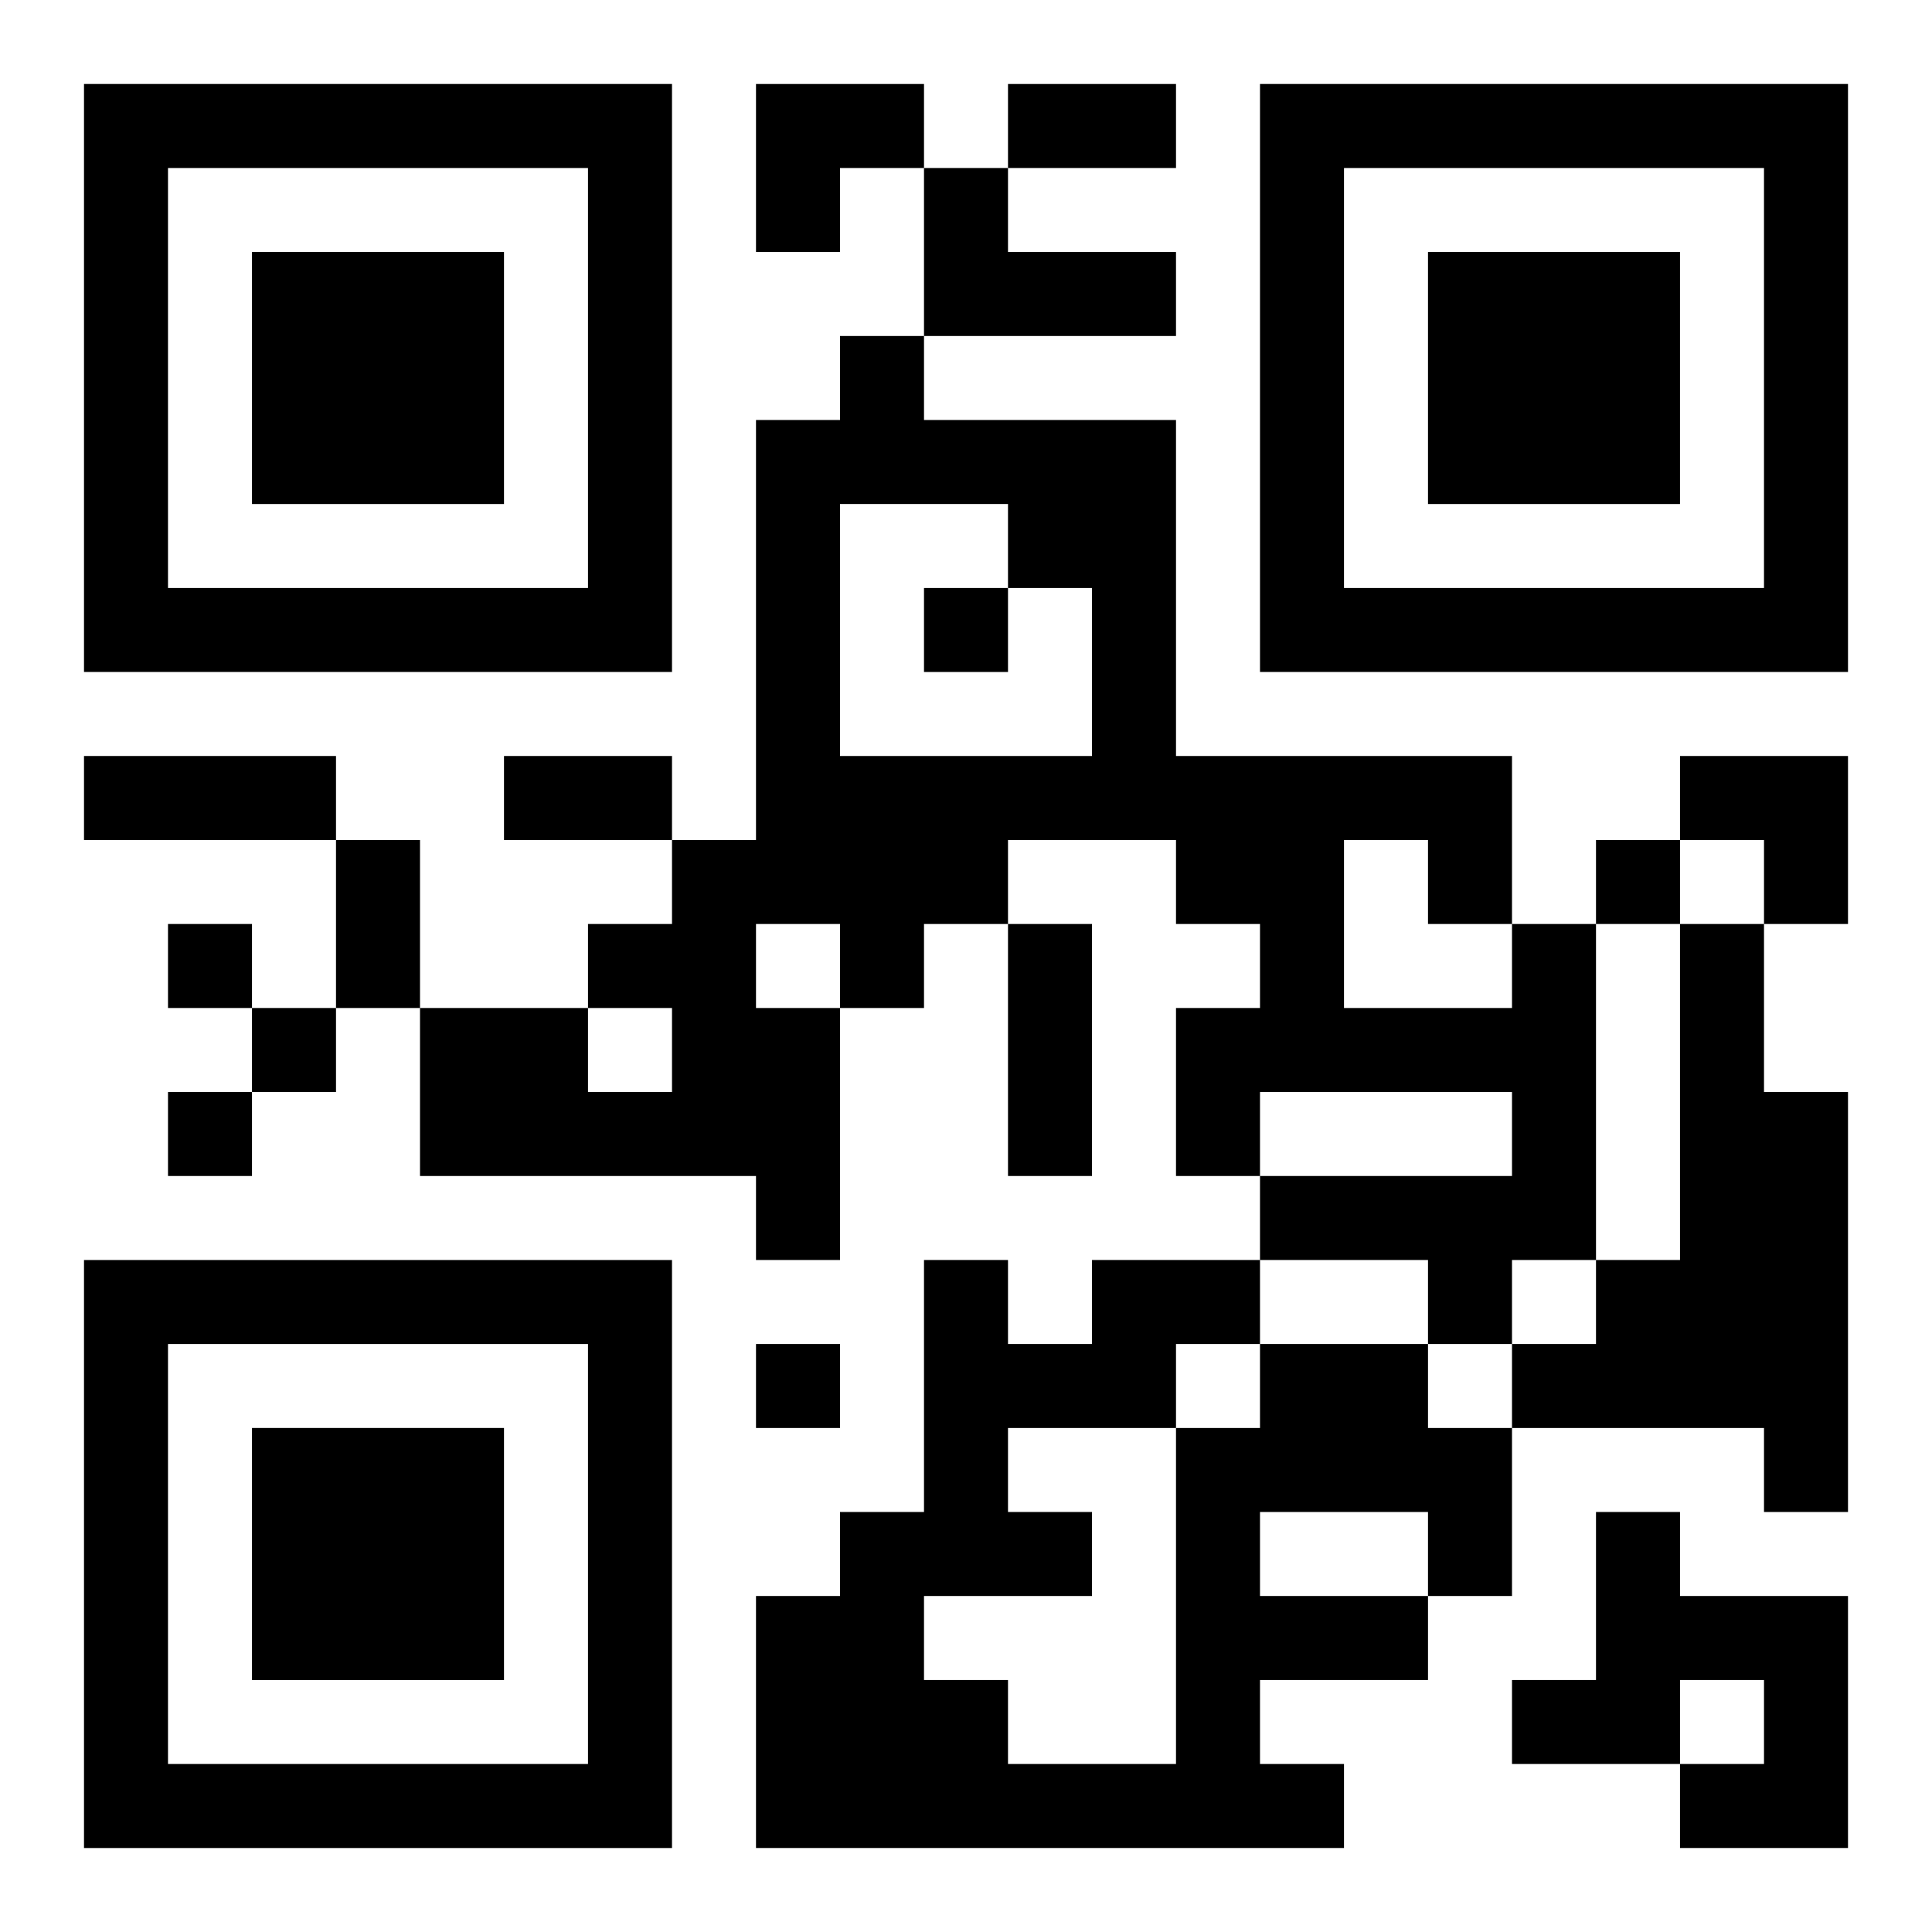
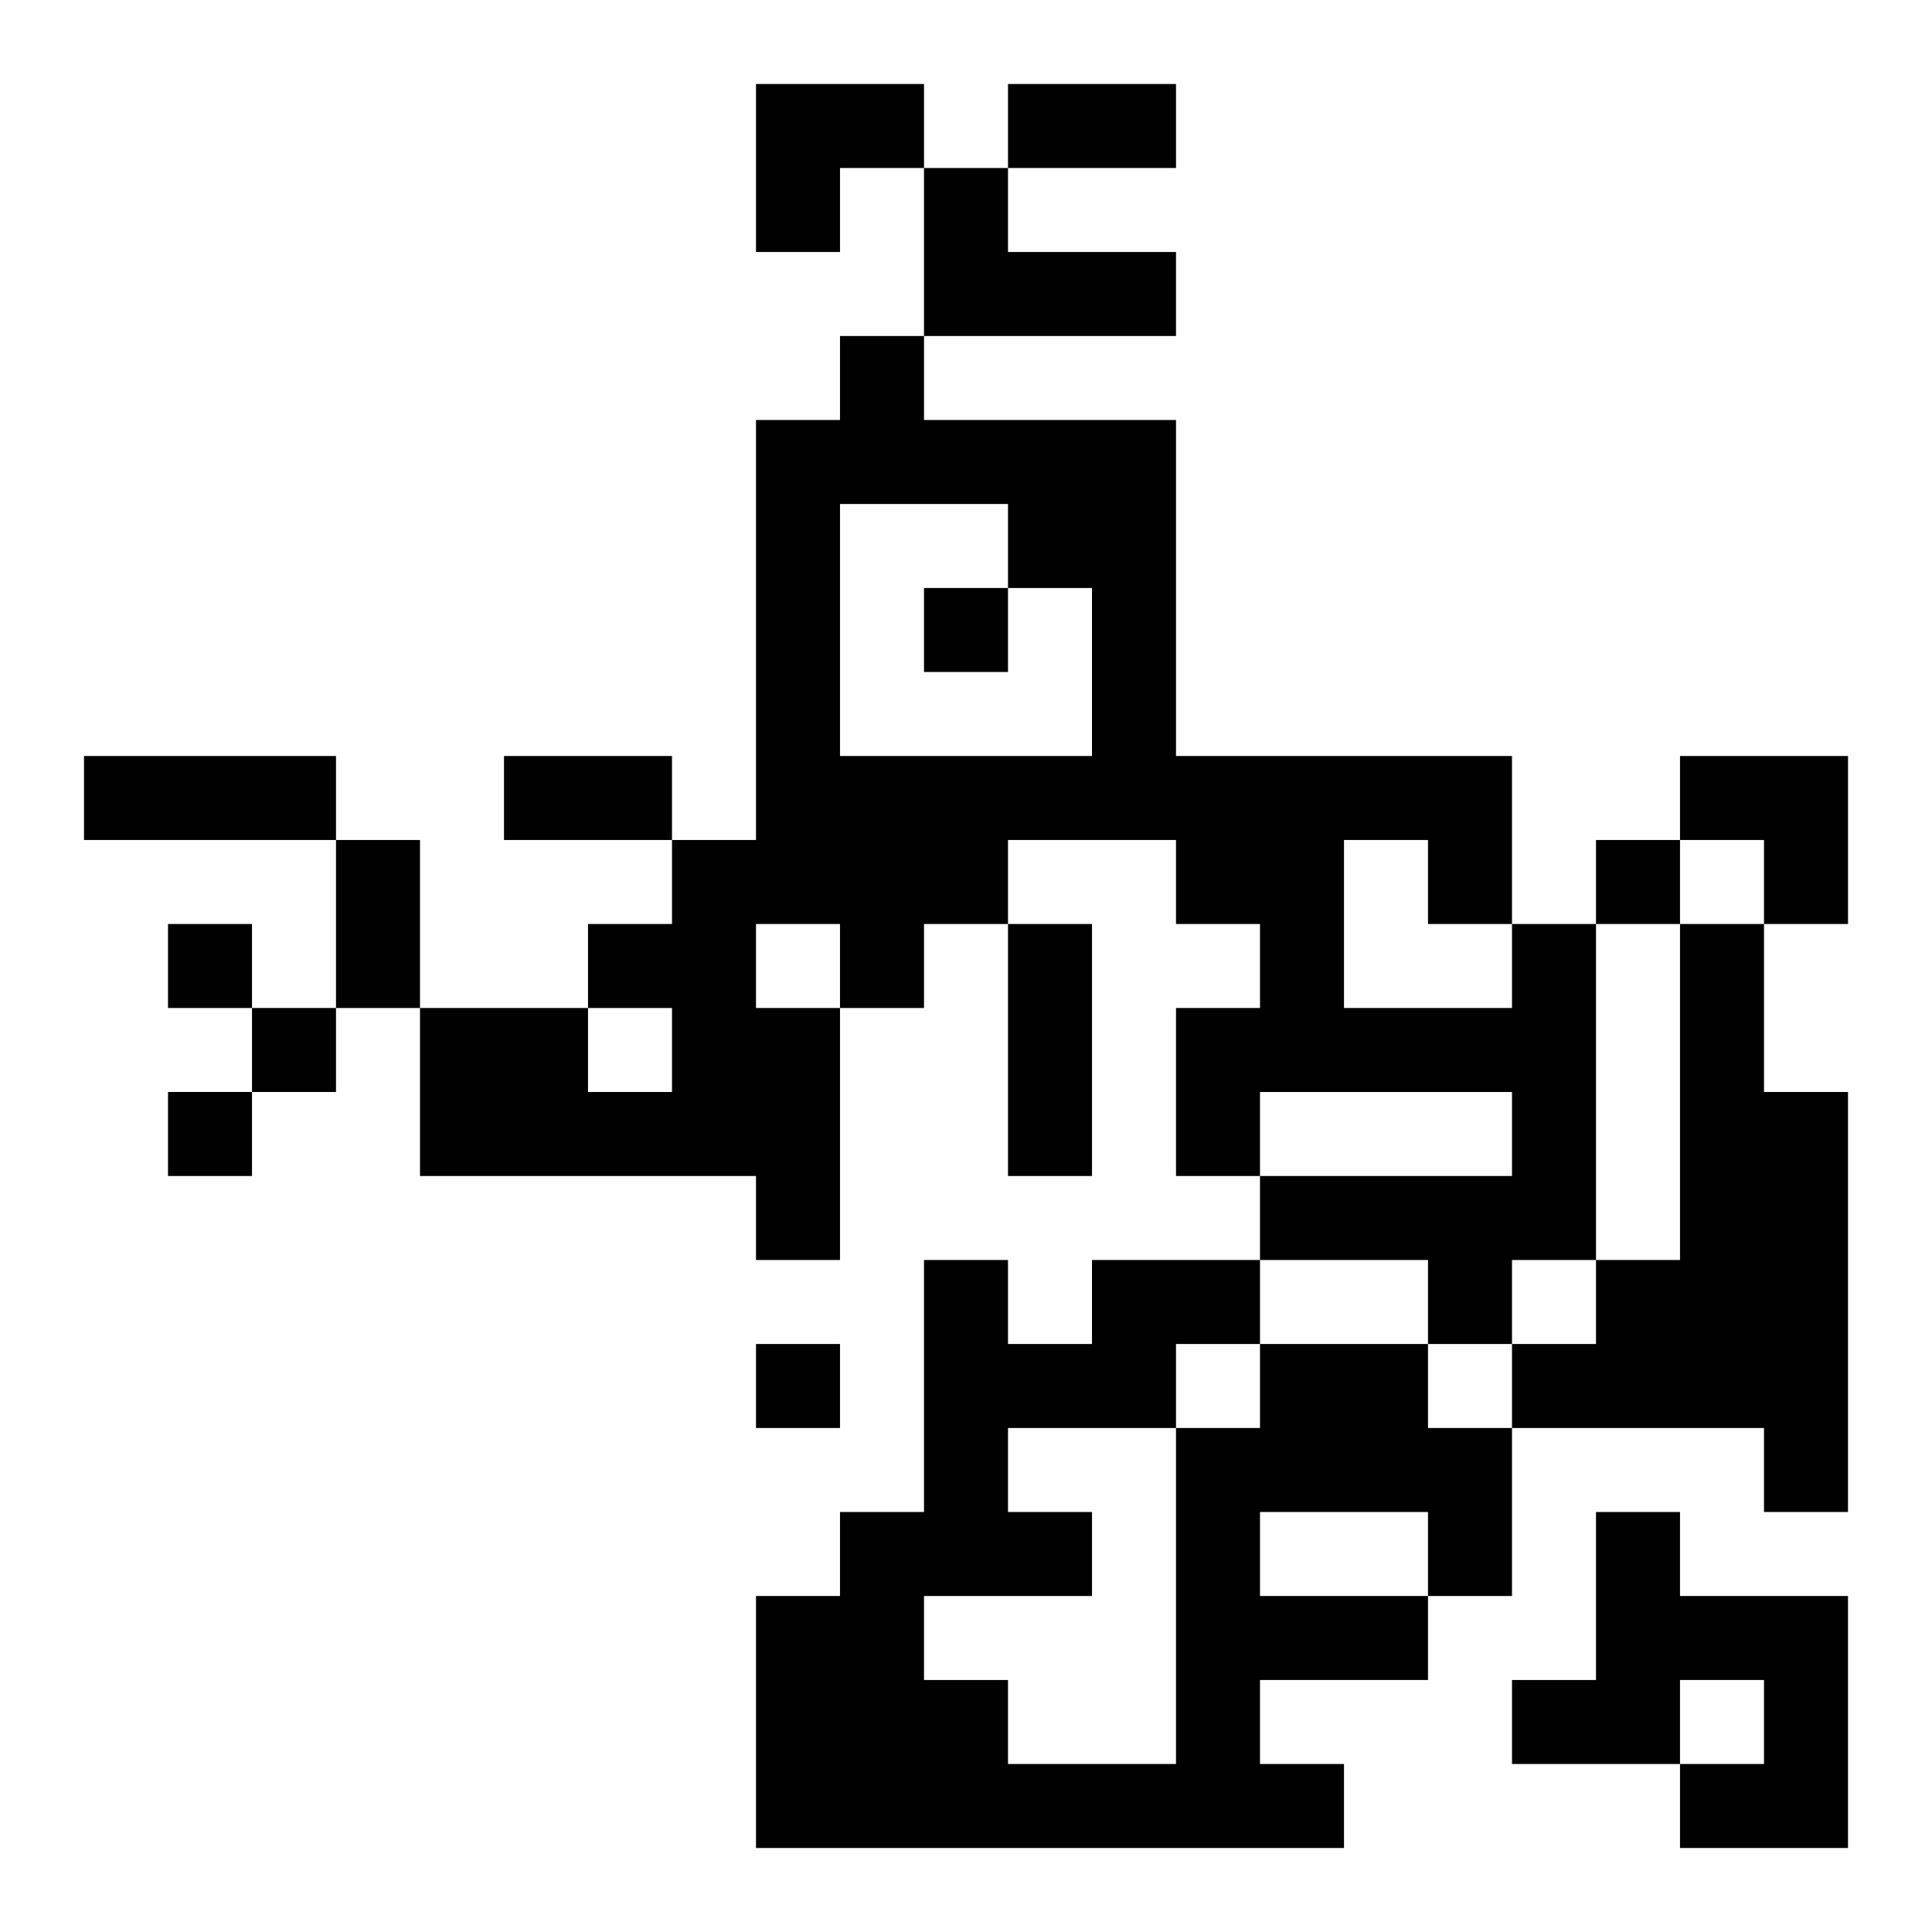
<svg xmlns="http://www.w3.org/2000/svg" xmlns:xlink="http://www.w3.org/1999/xlink" width="250" height="250" baseProfile="full" version="1.1" viewBox="-1 -1 23 23">
  <symbol id="a">
-     <path d="m0 7v7h7v-7h-7zm1 1h5v5h-5v-5zm1 1v3h3v-3h-3z" />
-   </symbol>
+     </symbol>
  <use y="-7" xlink:href="#a" />
  <use y="7" xlink:href="#a" />
  <use x="14" y="-7" xlink:href="#a" />
  <path d="m10 1h1v1h2v1h-3v-2m7 9h1v4h-1v1h-1v-1h-2v-1h3v-1h-3v1h-1v-2h1v-1h-1v-1h-2v1h-1v1h-1v3h-1v-1h-4v-2h2v1h1v-1h-1v-1h1v-1h1v-5h1v-1h1v1h3v4h4v2m-8-5v3h3v-2h-1v-1h-2m6 4v2h2v-1h-1v-1h-1m-7 1v1h1v-1h-1m11 0h1v2h1v5h-1v-1h-3v-1h1v-1h1v-4m-5 5h2v1h1v2h-1v1h-2v1h1v1h-7v-3h1v-1h1v-3h1v1h1v-1h2v1m0 2v1h2v-1h-2m-1-2v1h1v-1h-1m-2 1v1h1v1h-2v1h1v1h2v-4h-2m7 1h1v1h2v3h-2v-1h1v-1h-1v1h-2v-1h1v-2m-8-11v1h1v-1h-1m8 3v1h1v-1h-1m-17 1v1h1v-1h-1m1 1v1h1v-1h-1m-1 1v1h1v-1h-1m7 3v1h1v-1h-1m3-15h2v1h-2v-1m-11 8h3v1h-3v-1m5 0h2v1h-2v-1m-2 1h1v2h-1v-2m8 1h1v3h-1v-3m-3-10h2v1h-1v1h-1zm11 8h2v2h-1v-1h-1z" />
</svg>